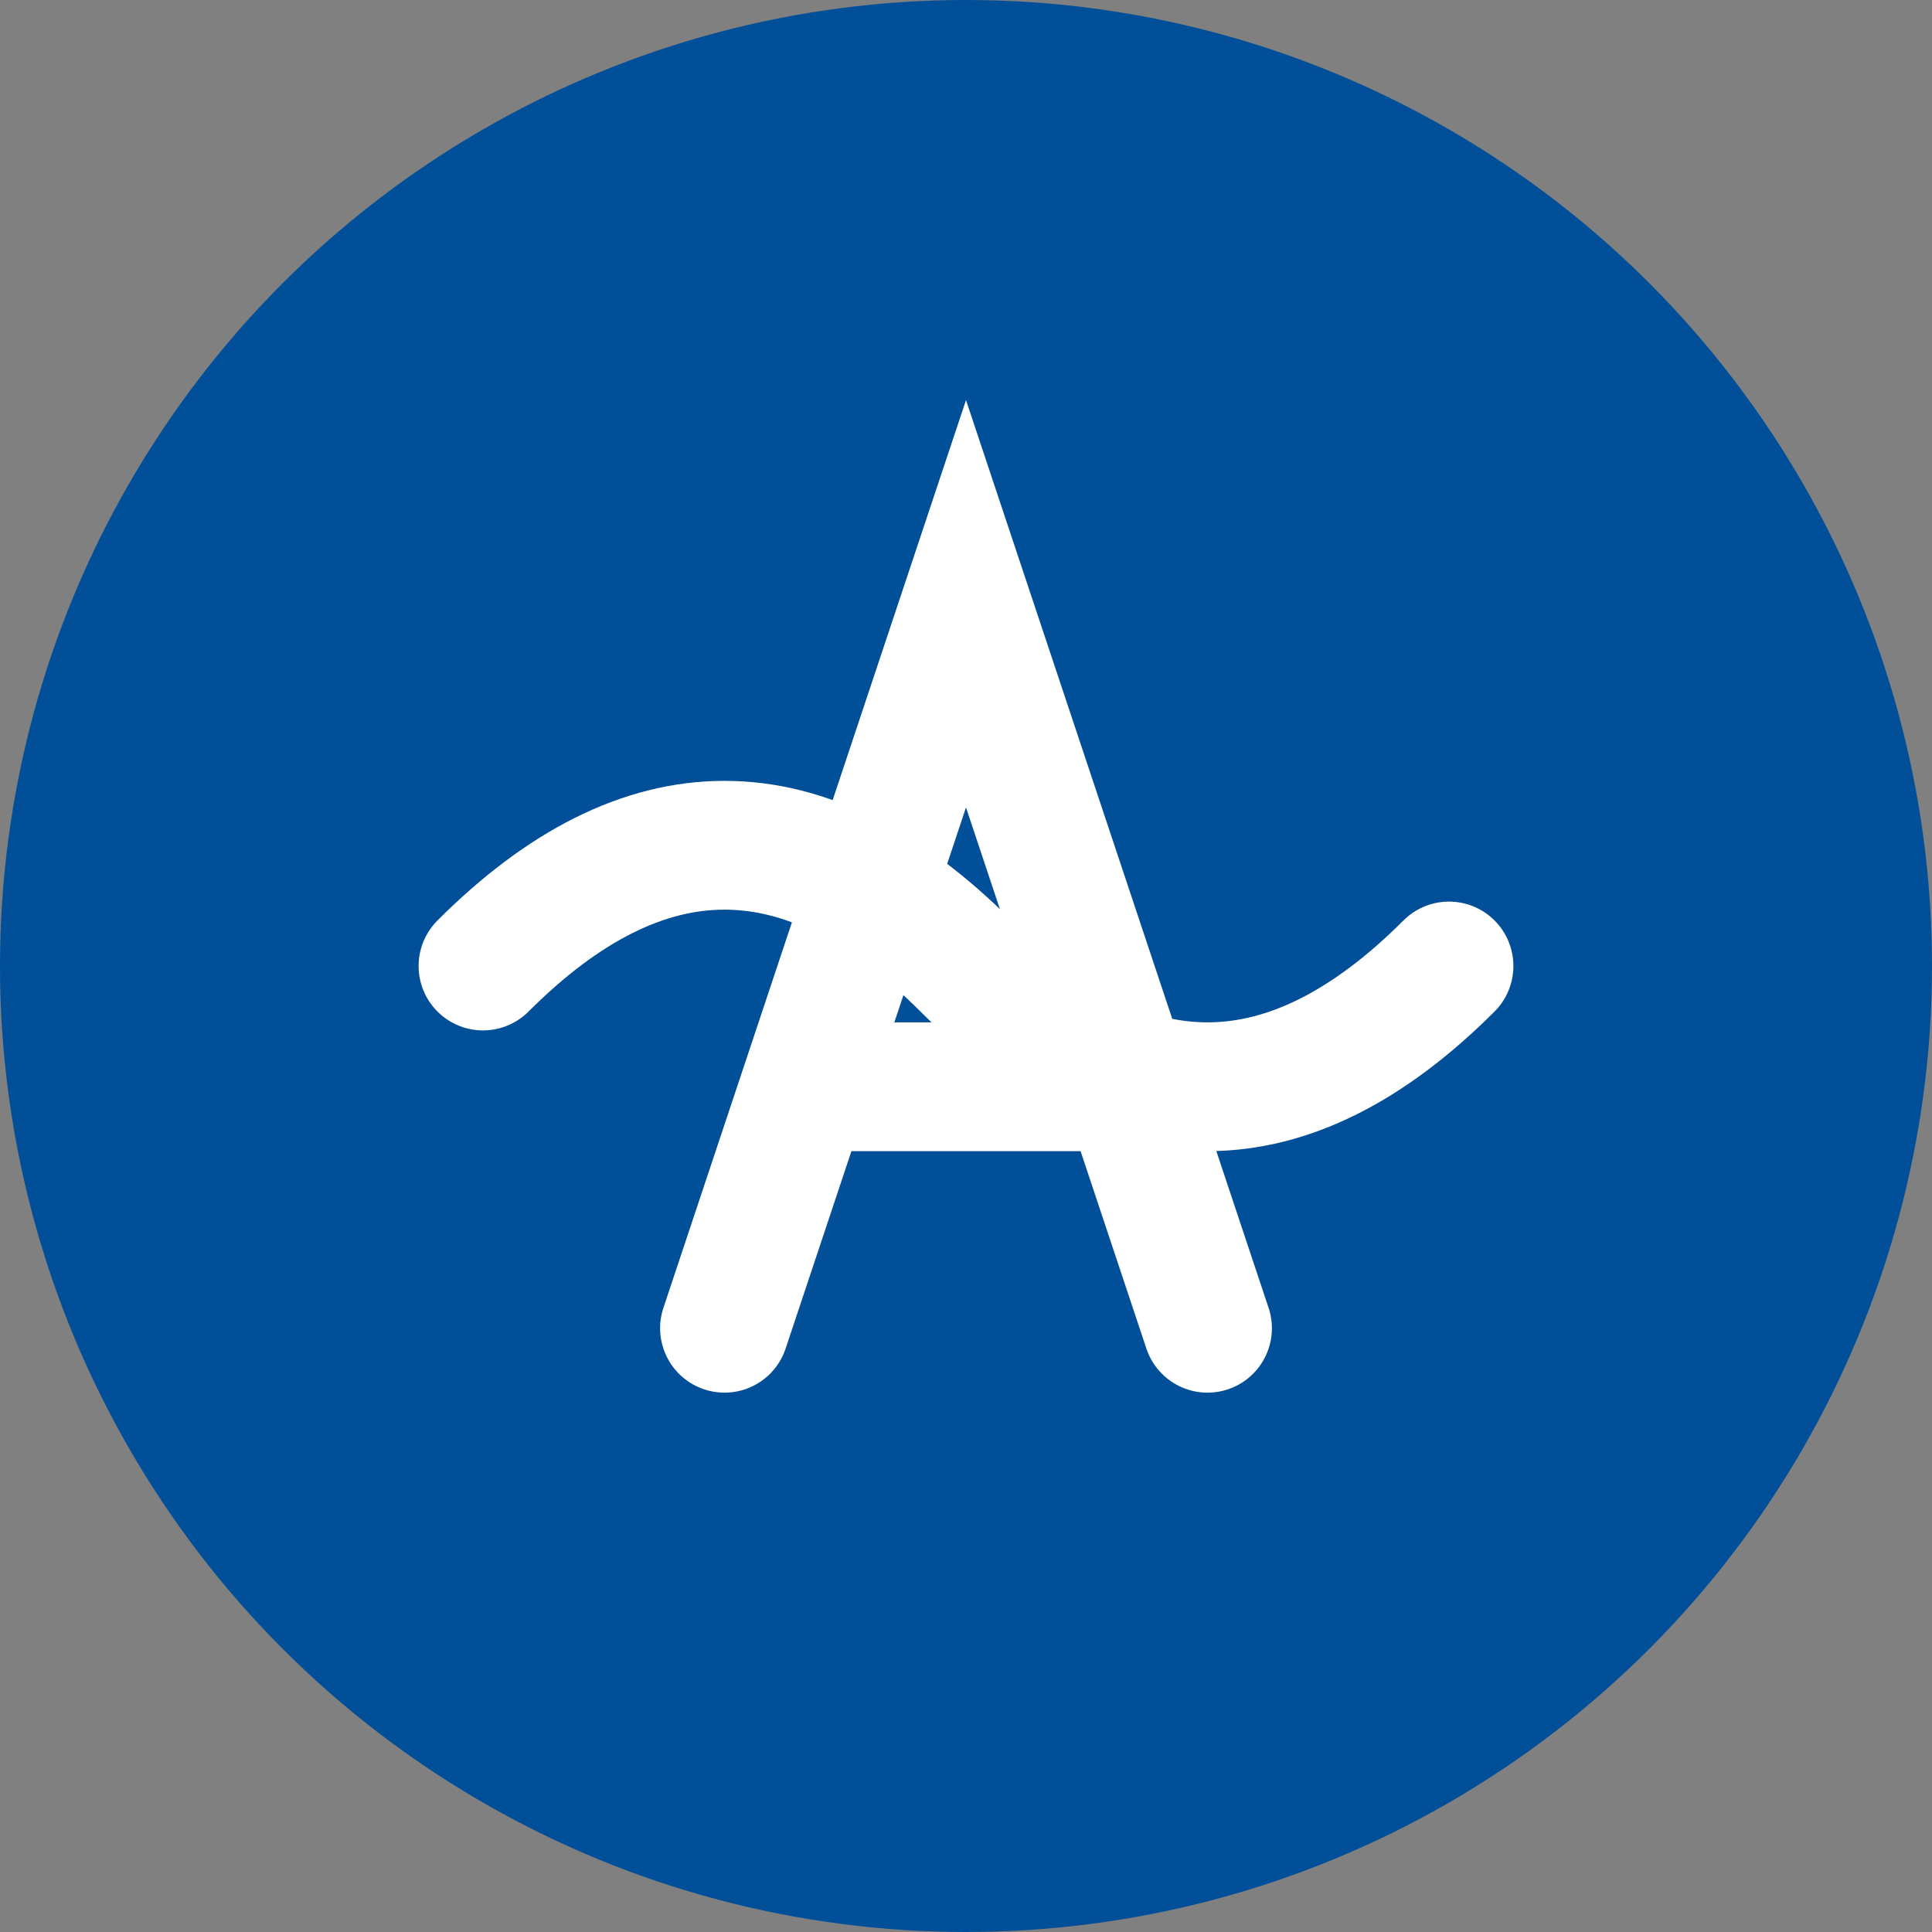
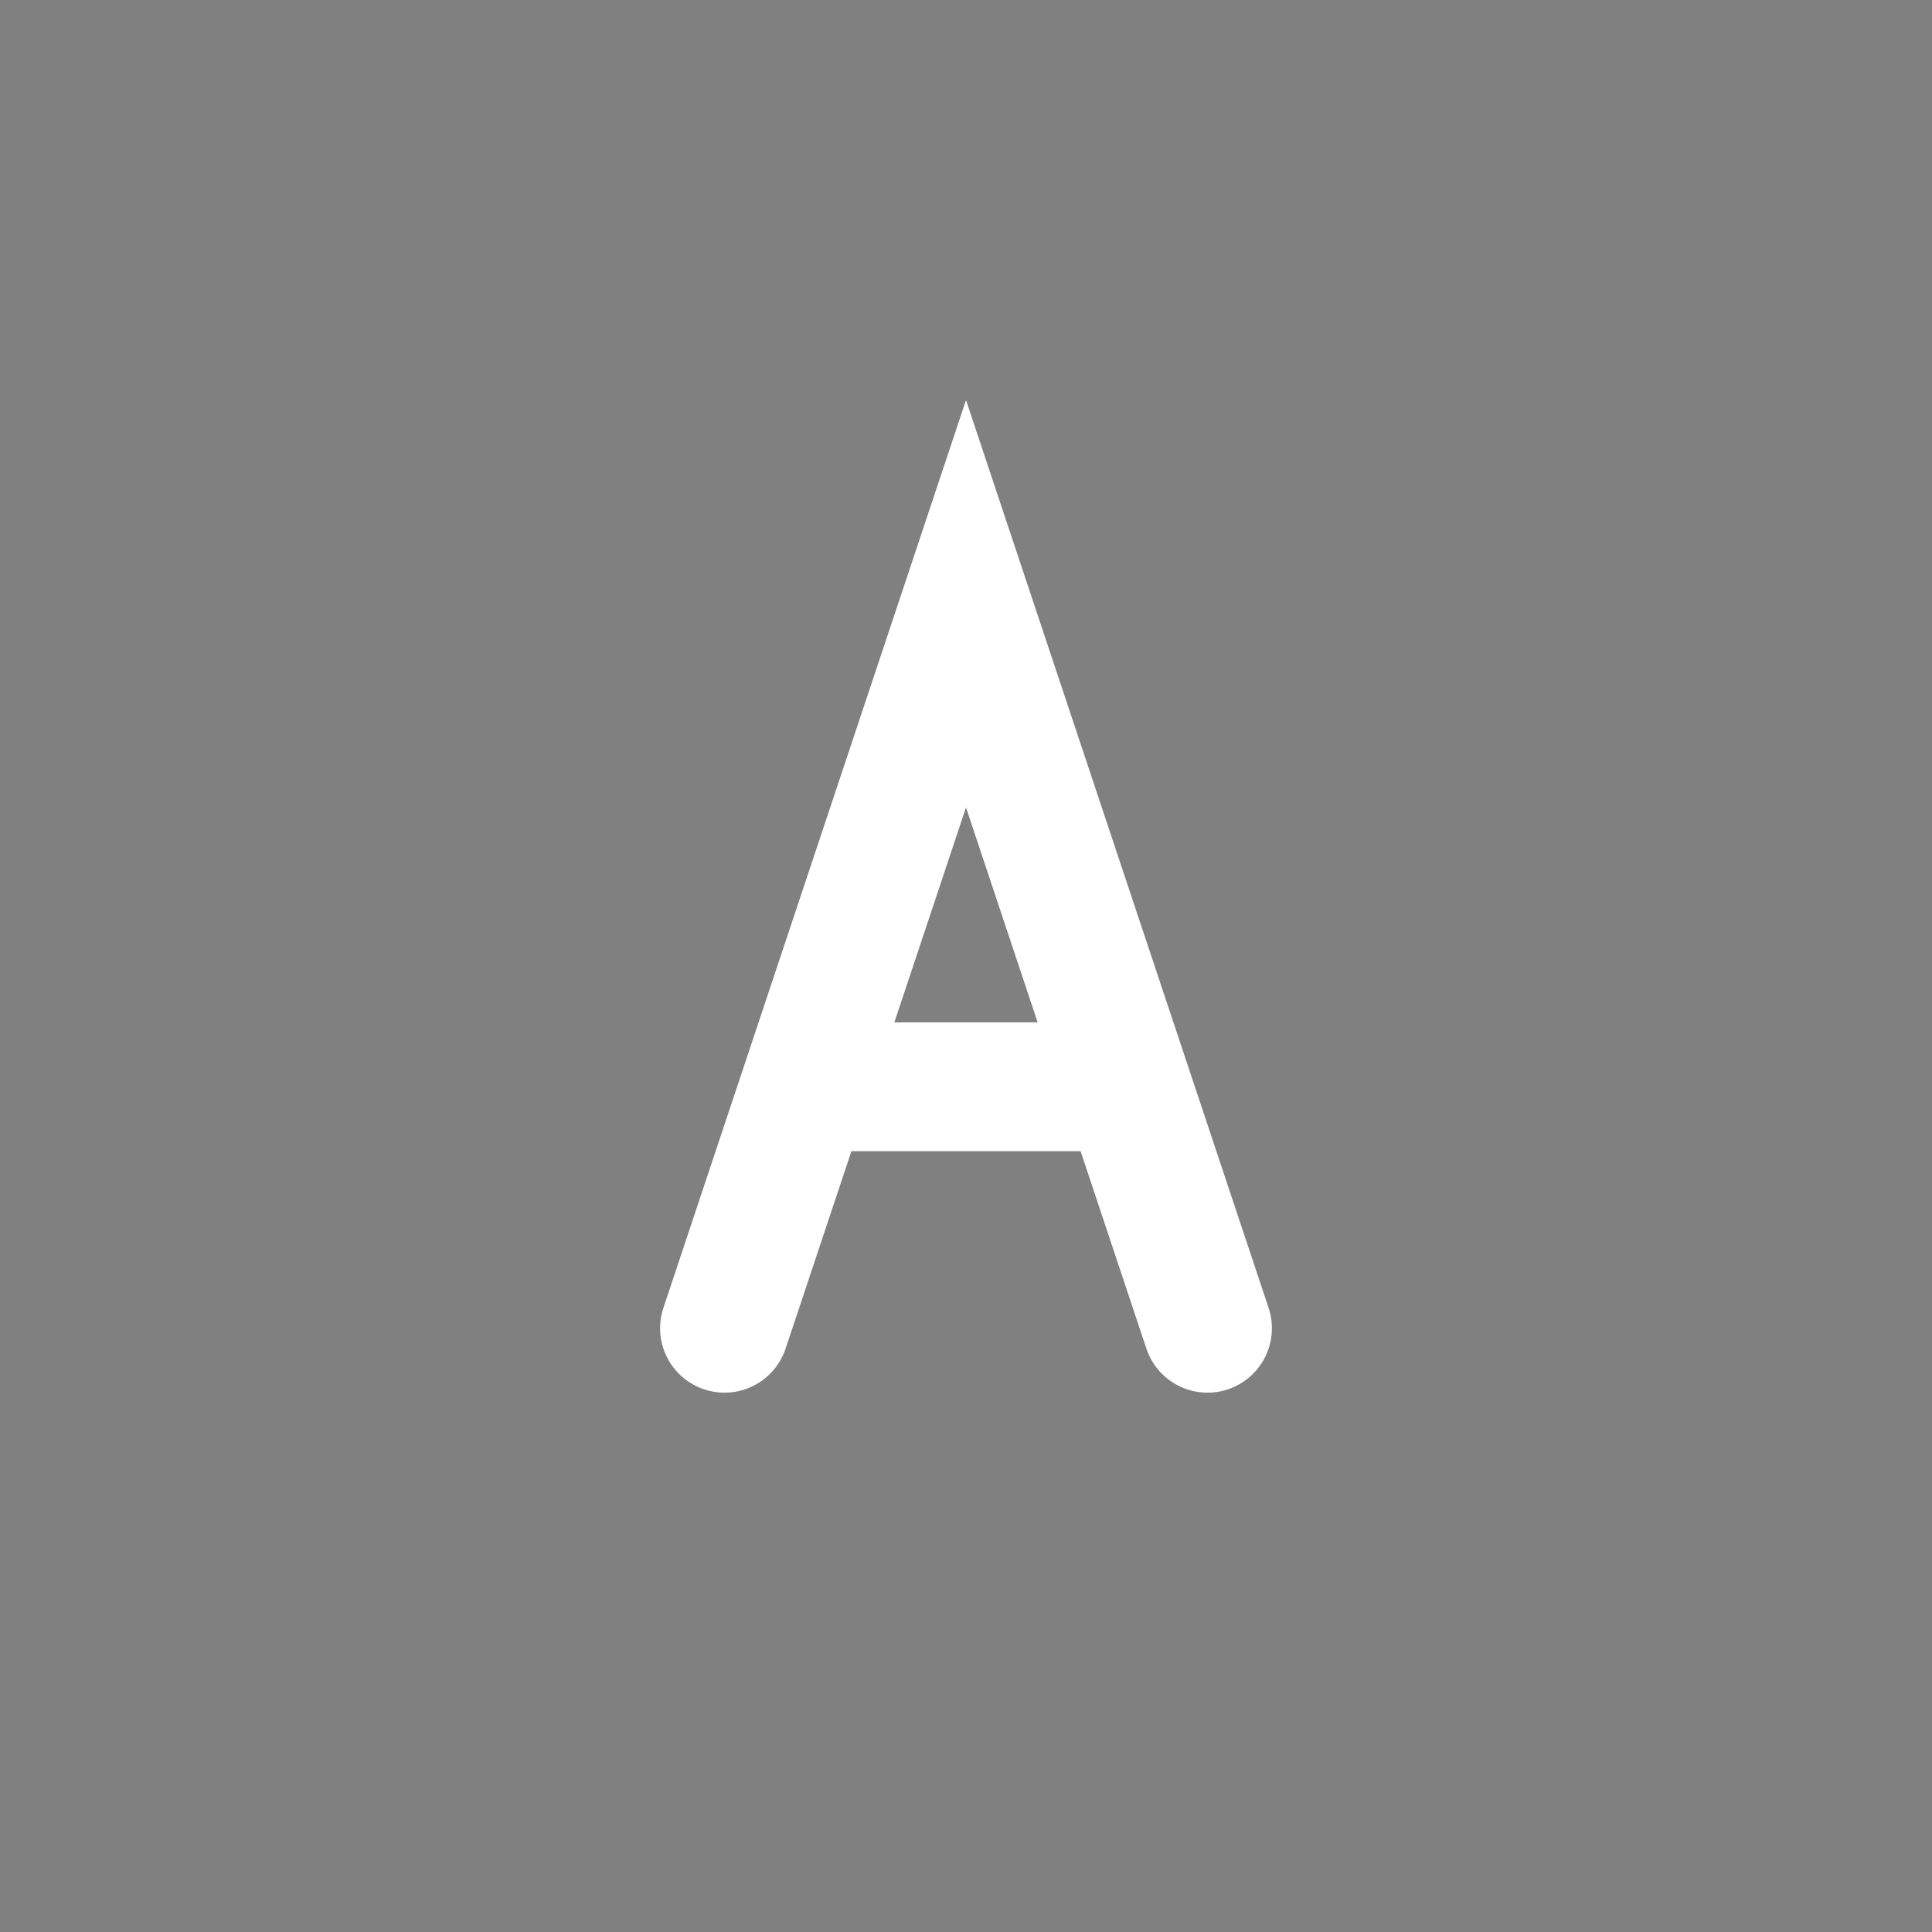
<svg xmlns="http://www.w3.org/2000/svg" viewBox="0 0 180 180" width="180" height="180">
  <rect x="0" y="0" width="180" height="180" fill="#808080" stroke="none" />
-   <circle cx="90" cy="90" r="90" fill="#004F98" />
-   <path d="M45 90 Q 67.5 67.5, 90 90 Q 112.5 112.5, 135 90" fill="none" stroke="white" stroke-width="12" stroke-linecap="round" />
  <path d="M67.5 123.75 L90 56.25 L112.5 123.75" fill="none" stroke="white" stroke-width="12" stroke-linecap="round" />
  <line x1="78.75" y1="101.25" x2="101.25" y2="101.25" stroke="white" stroke-width="12" stroke-linecap="round" />
</svg>